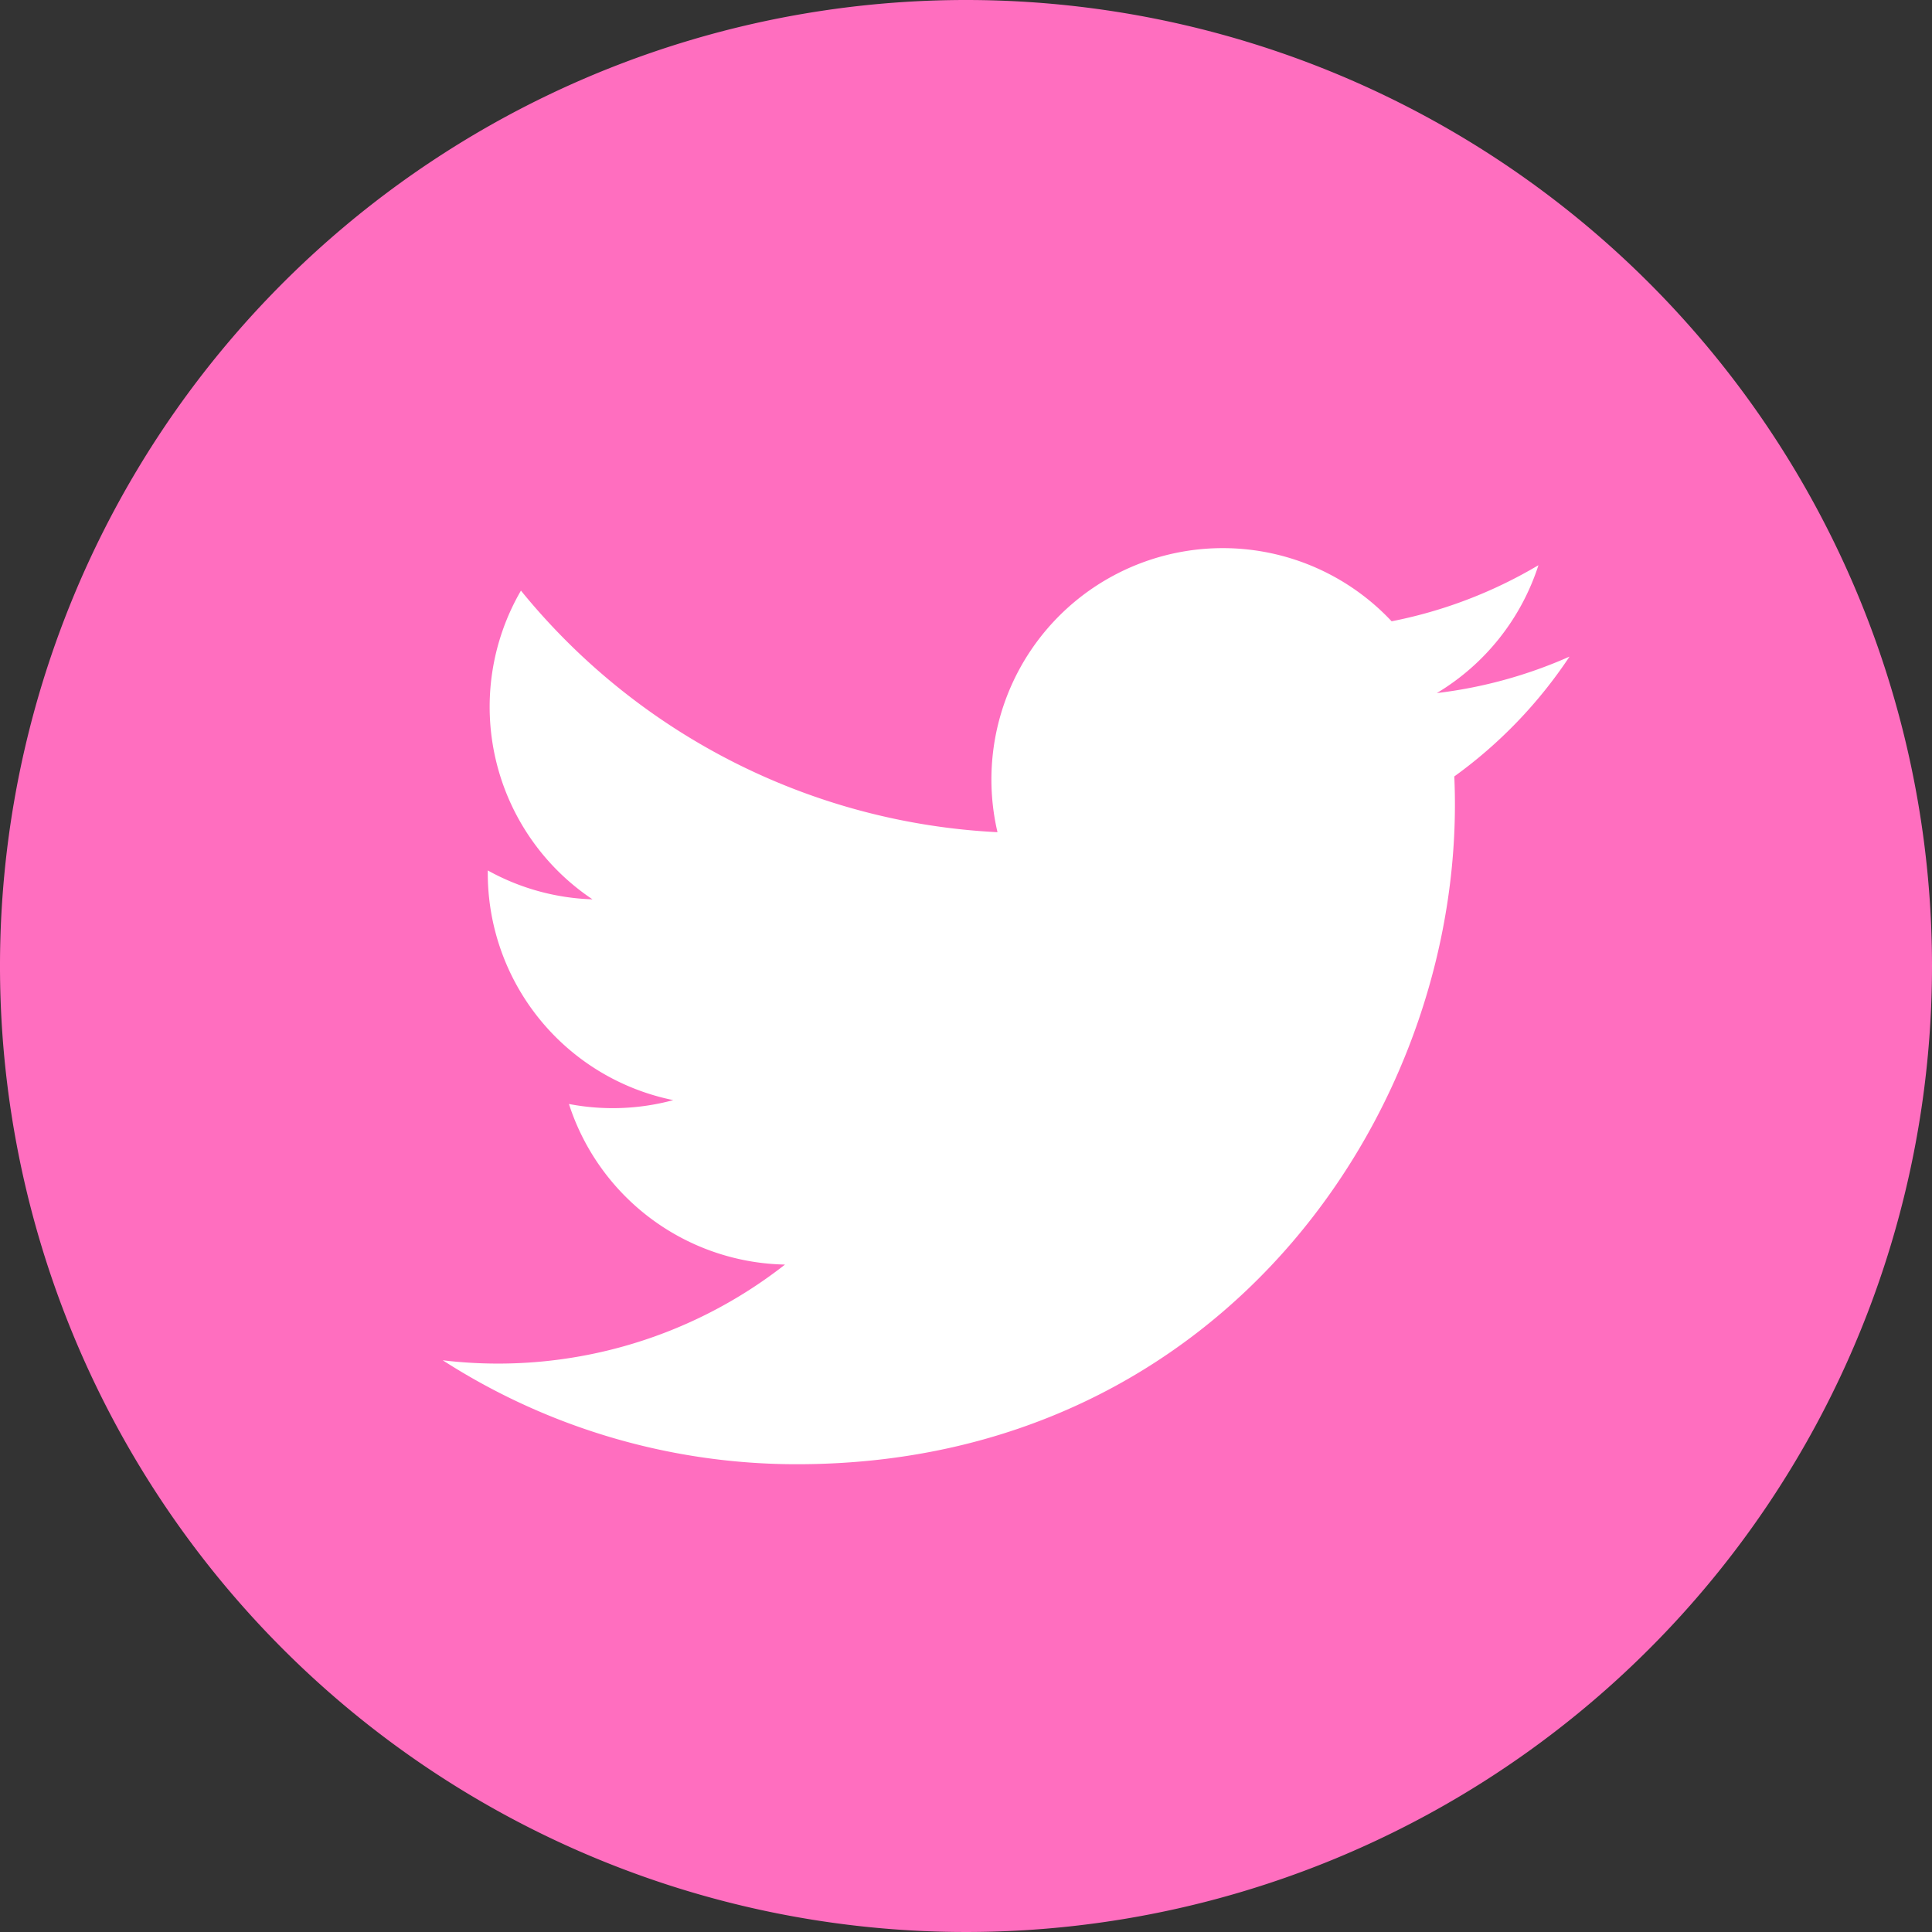
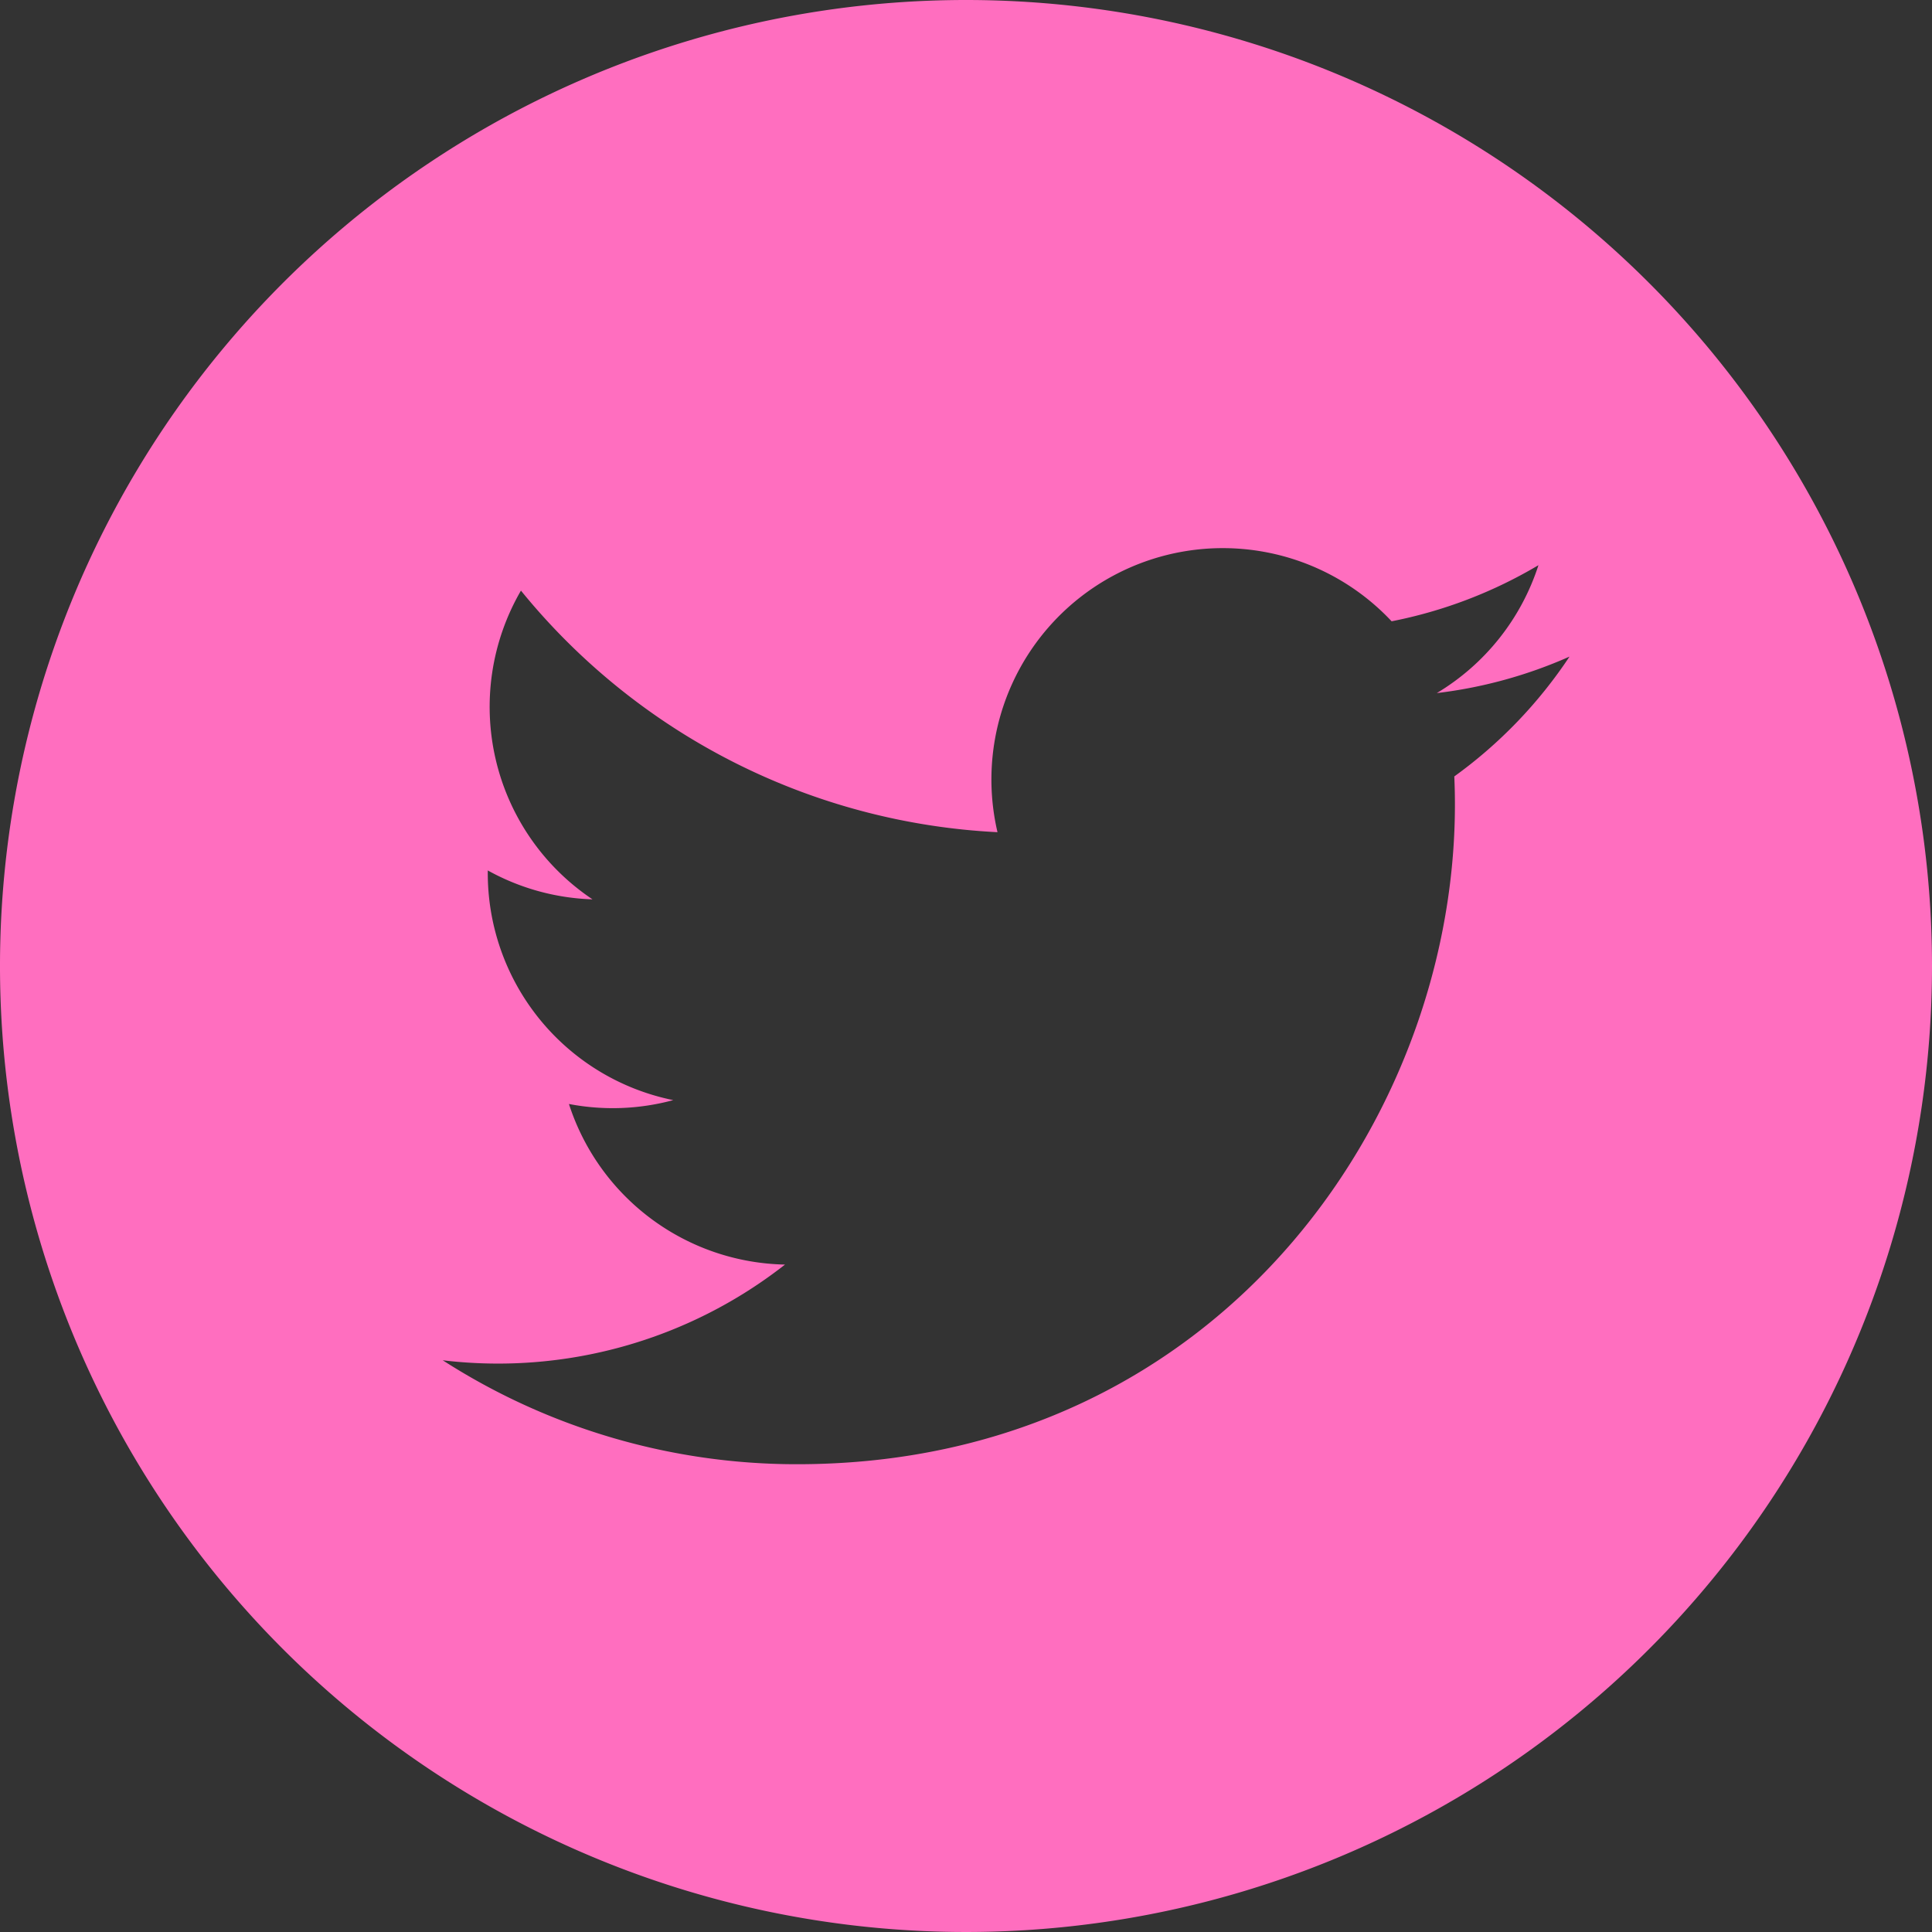
<svg xmlns="http://www.w3.org/2000/svg" width="50" height="50" viewBox="0 0 50 50">
  <rect x="0" y="0" width="50" height="50" fill="#333333" stroke="none" />
  <g id="グループ_34" data-name="グループ 34" transform="translate(-505 -3576)">
    <g id="長方形_31" data-name="長方形 31" transform="translate(513 3585)" fill="#fff" stroke="#707070" stroke-width="1">
-       <rect width="34" height="33" stroke="none" />
      <rect x="0.5" y="0.5" width="33" height="32" fill="none" />
    </g>
    <path id="iconmonstr-twitter-4" d="M25,0A25,25,0,1,0,50,25,25,25,0,0,0,25,0ZM37.637,20.094c.381,8.417-5.9,17.8-17.008,17.8a16.93,16.93,0,0,1-9.171-2.69,12.038,12.038,0,0,0,8.858-2.477,6,6,0,0,1-5.592-4.156,6,6,0,0,0,2.7-.1,5.993,5.993,0,0,1-4.8-5.944,5.97,5.97,0,0,0,2.71.748,5.993,5.993,0,0,1-1.852-7.99,16.985,16.985,0,0,0,12.333,6.252,5.988,5.988,0,0,1,10.2-5.458,11.936,11.936,0,0,0,3.8-1.452,6.008,6.008,0,0,1-2.631,3.31,11.937,11.937,0,0,0,3.435-.944A12.011,12.011,0,0,1,37.637,20.094Z" transform="translate(505 3576)" fill="#ff6ebf" />
  </g>
</svg>